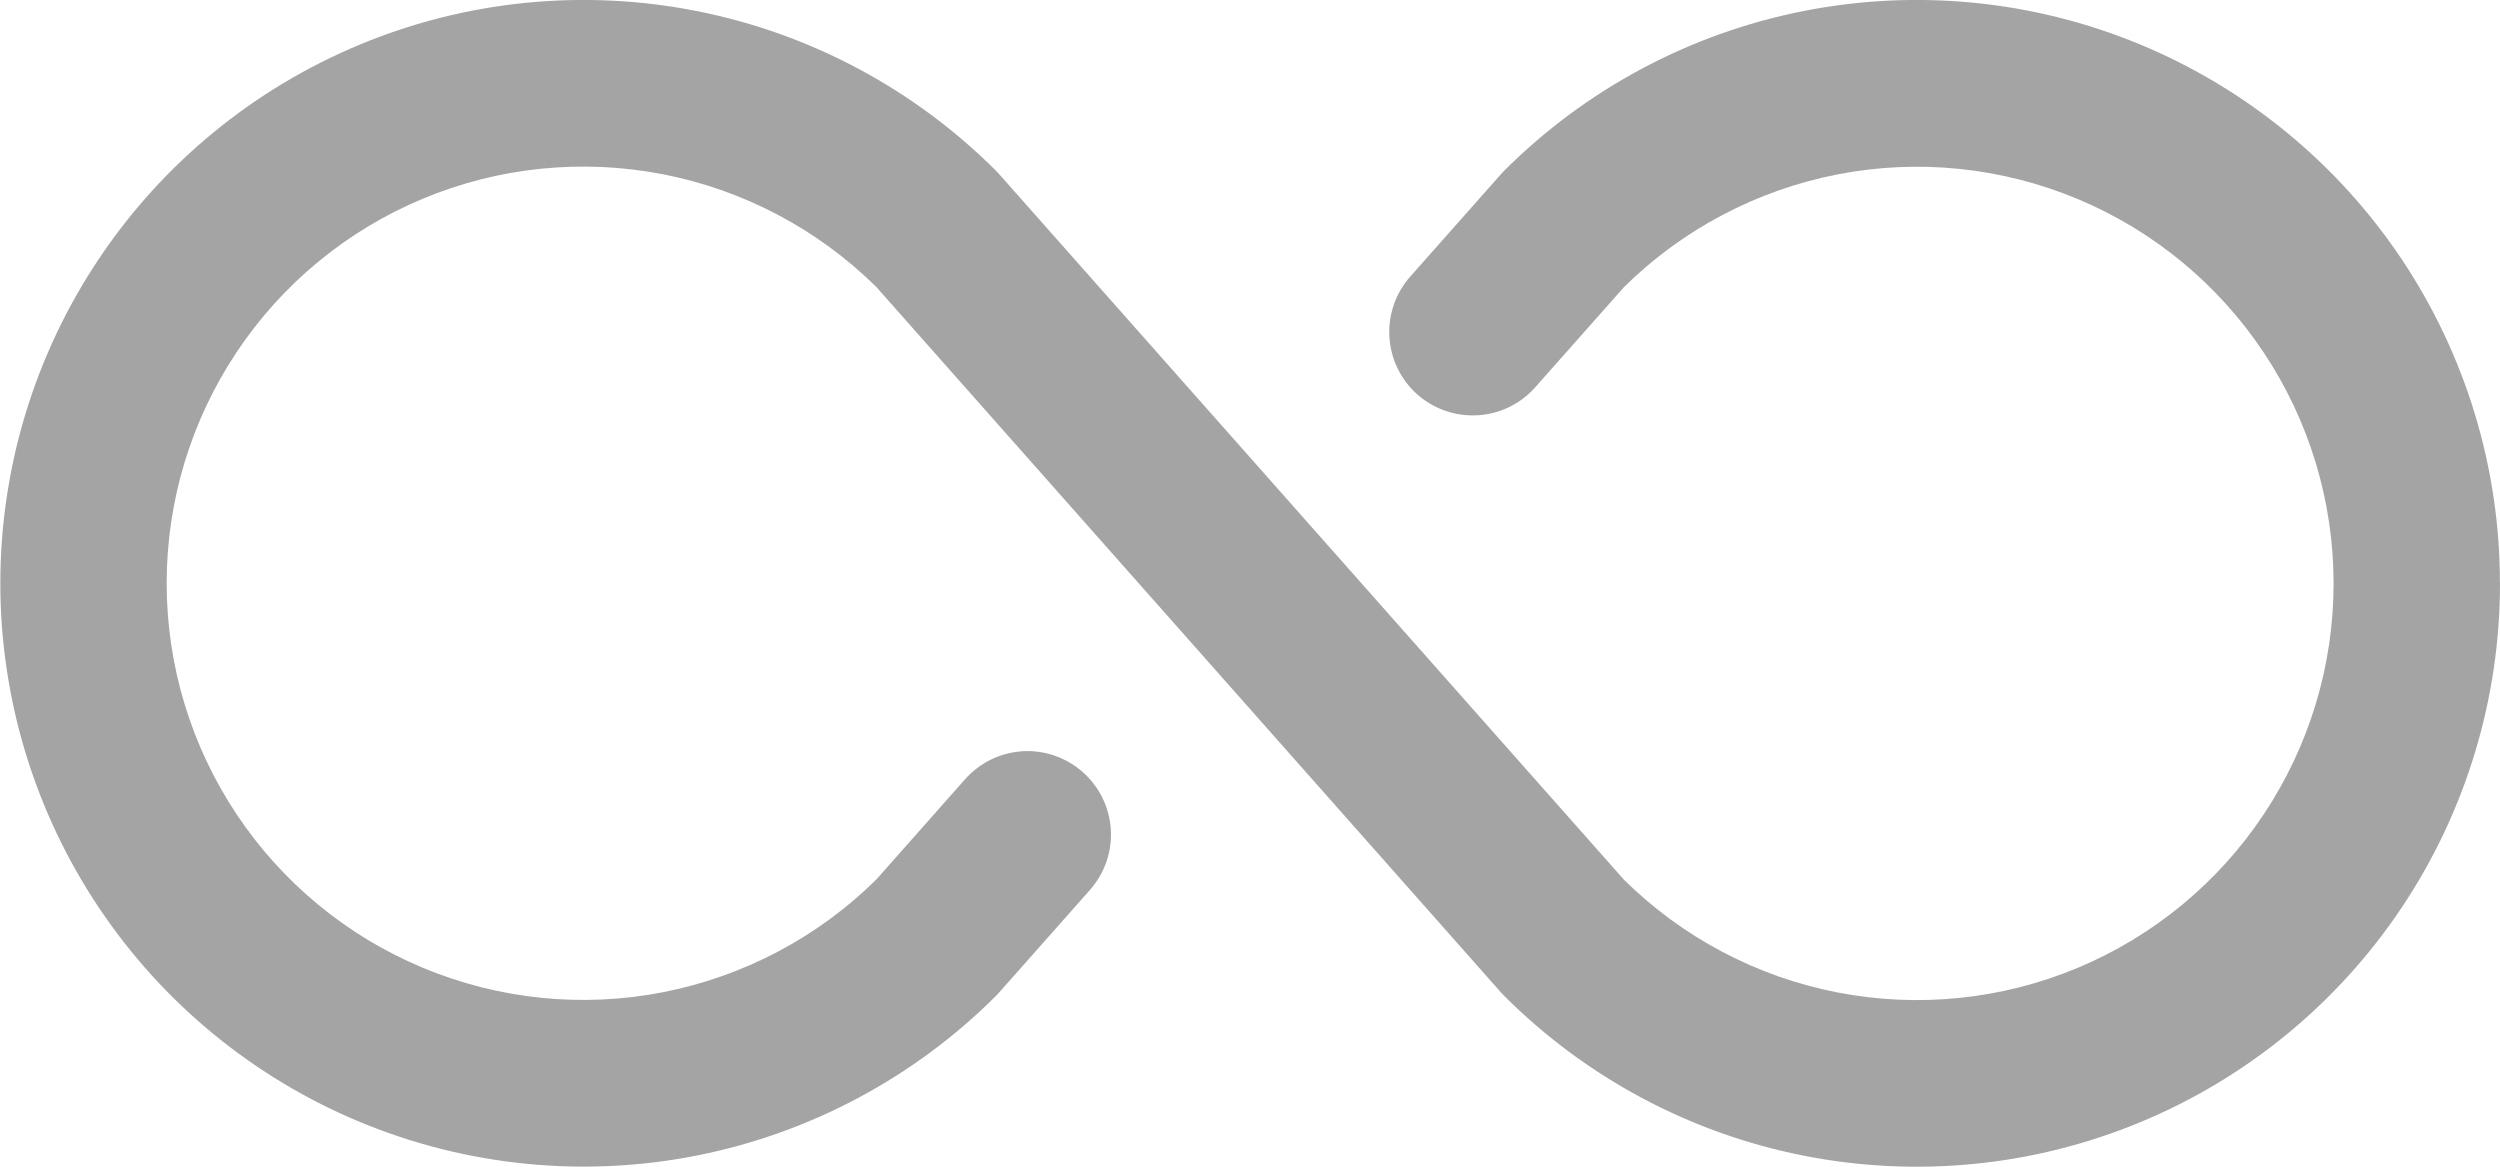
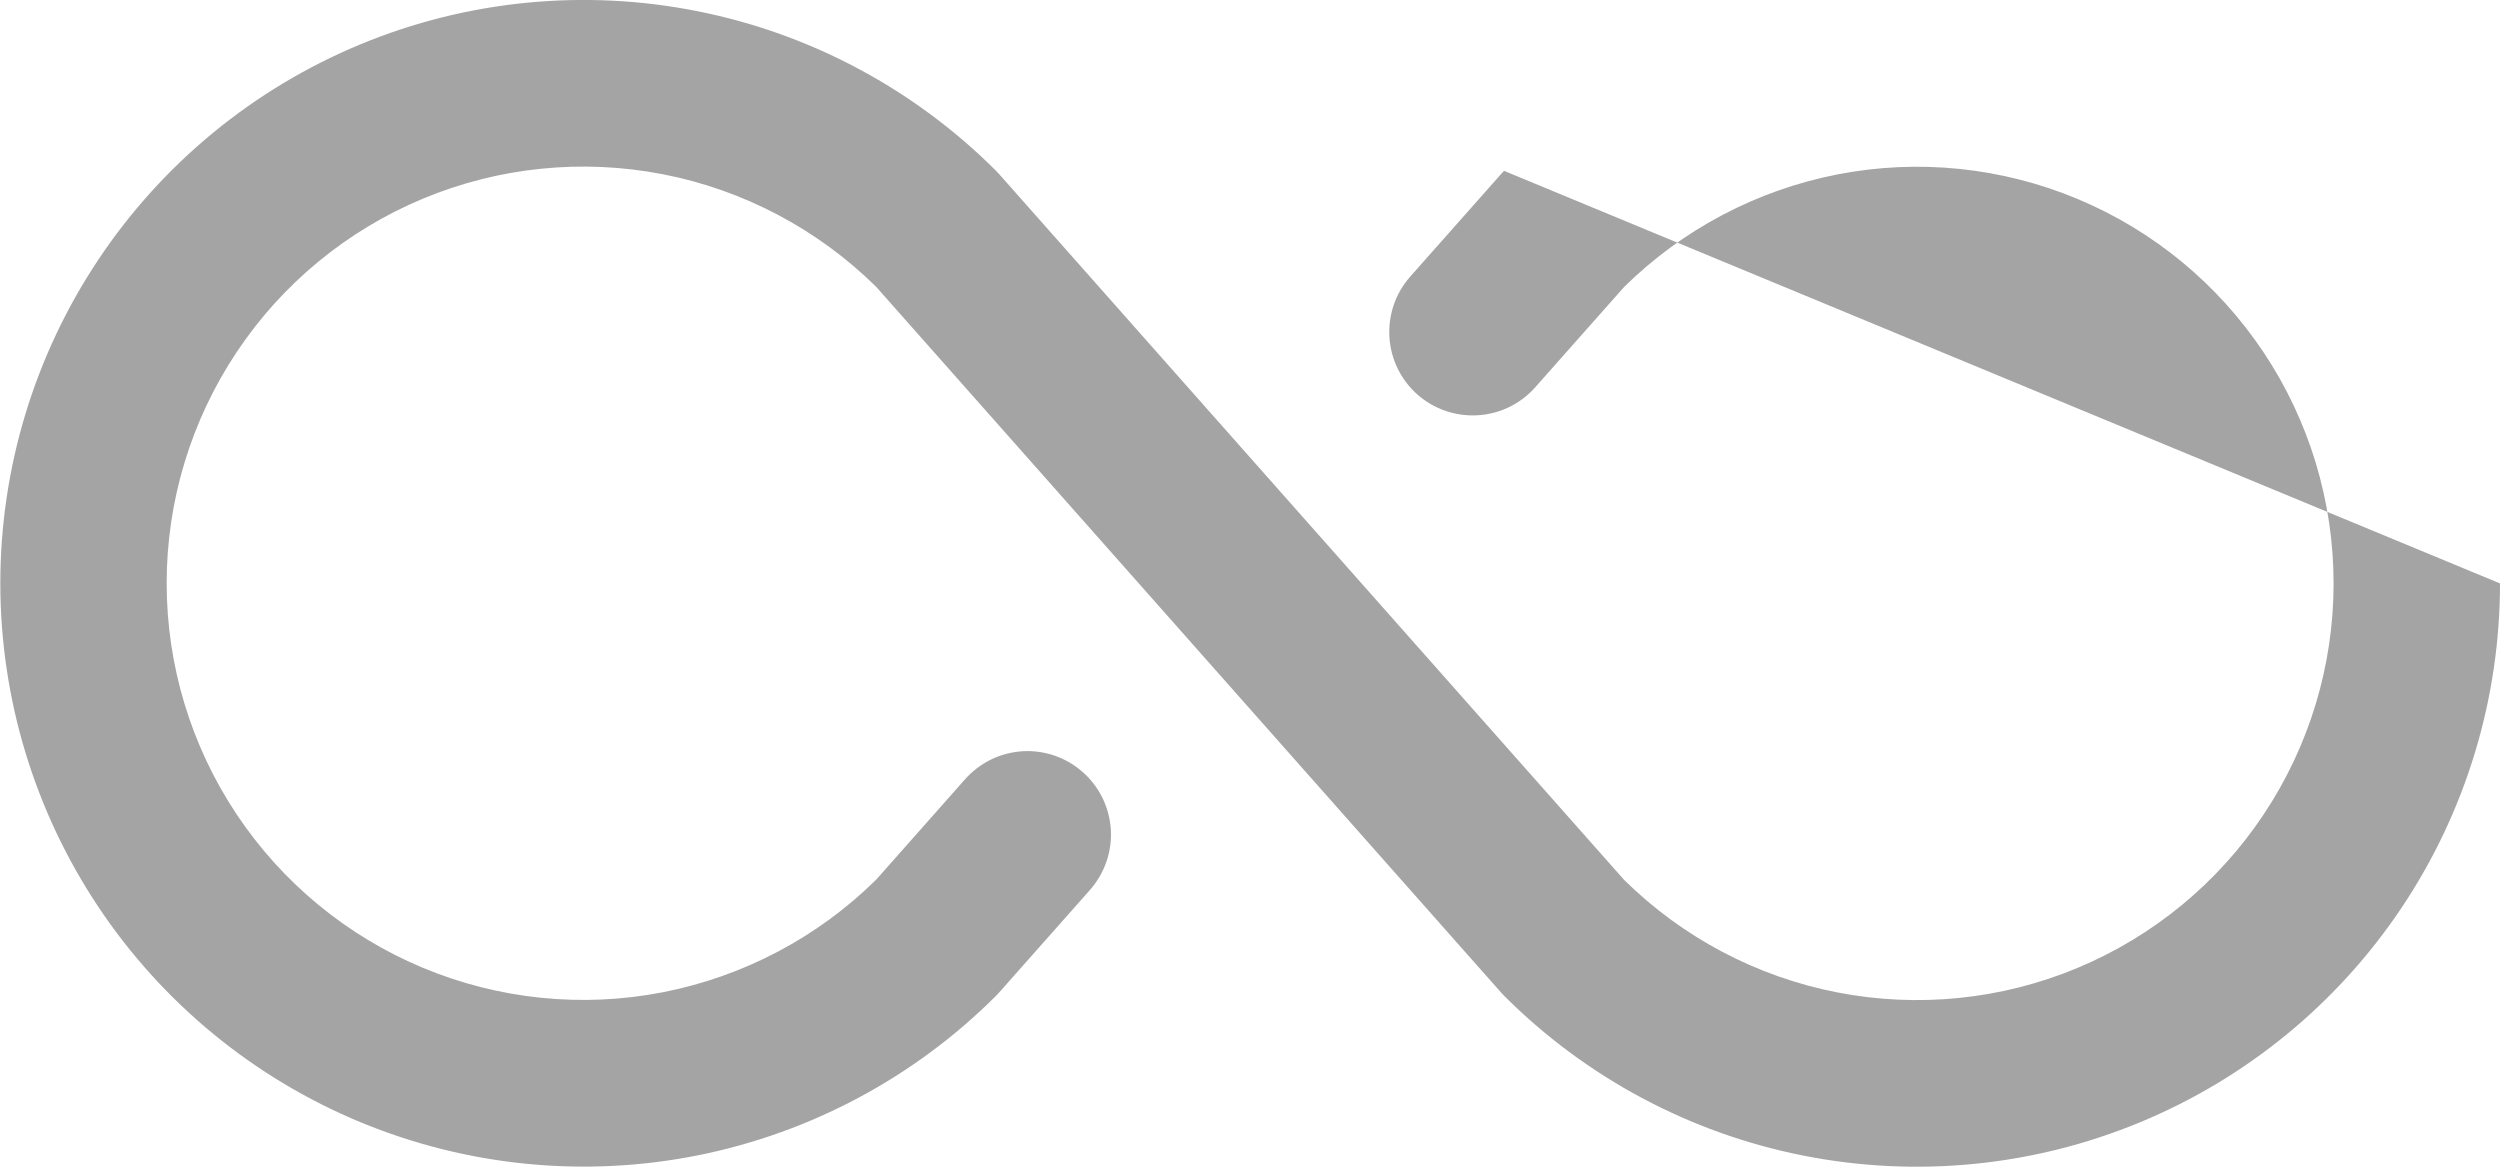
<svg xmlns="http://www.w3.org/2000/svg" height="14" viewBox="0 0 30 14" width="30">
-   <path d="m30 7.001c0 1.385-.41 2.738-1.179 3.889-.769 1.151-1.863 2.049-3.142 2.578-1.279.53-2.687.668-4.045.398-1.358-.27-2.605-.937-3.584-1.916l-.041-.044-7.494-8.463c-.702-.693-1.593-1.164-2.561-1.352s-1.971-.086-2.881.294c-.91.38-1.688 1.021-2.234 1.842-.547.821-.839 1.785-.839 2.772 0 .986.292 1.951.839 2.772.547.821 1.324 1.462 2.234 1.842.91.38 1.913.483 2.881.294s1.859-.659 2.561-1.352l1.065-1.203c.087-.098.193-.179.311-.237.118-.058.246-.091.378-.1.131-.008.263.01.387.053.124.043.239.11.337.197.099.087.179.193.237.311.058.118.091.246.1.378.008.131-.01.263-.053.387s-.11.239-.197.338l-1.086 1.226-.041.044c-.979.979-2.226 1.645-3.584 1.916-1.358.27-2.765.131-4.044-.399s-2.372-1.427-3.141-2.578c-.769-1.151-1.18-2.504-1.18-3.889s.411-2.738 1.18-3.889c.769-1.151 1.862-2.048 3.141-2.578 1.279-.53 2.686-.668 4.044-.398s2.605.937 3.584 1.916l.041.044 7.494 8.463c.702.693 1.593 1.164 2.561 1.352s1.971.086 2.881-.294c.91-.38 1.688-1.021 2.234-1.842.547-.821.839-1.785.839-2.772 0-.986-.292-1.951-.839-2.772-.547-.821-1.324-1.462-2.234-1.842-.91-.38-1.913-.483-2.881-.294s-1.859.659-2.561 1.352l-1.065 1.202c-.176.199-.423.32-.689.336-.265.016-.526-.073-.725-.249s-.32-.424-.336-.689c-.016-.265.073-.526.249-.725l1.086-1.226.041-.044c.979-.979 2.226-1.646 3.584-1.916 1.358-.27 2.765-.132 4.045.398 1.279.53 2.372 1.427 3.142 2.578.769 1.151 1.18 2.505 1.179 3.889z" fill="#a4a4a4" />
+   <path d="m30 7.001c0 1.385-.41 2.738-1.179 3.889-.769 1.151-1.863 2.049-3.142 2.578-1.279.53-2.687.668-4.045.398-1.358-.27-2.605-.937-3.584-1.916l-.041-.044-7.494-8.463c-.702-.693-1.593-1.164-2.561-1.352s-1.971-.086-2.881.294c-.91.38-1.688 1.021-2.234 1.842-.547.821-.839 1.785-.839 2.772 0 .986.292 1.951.839 2.772.547.821 1.324 1.462 2.234 1.842.91.38 1.913.483 2.881.294s1.859-.659 2.561-1.352l1.065-1.203c.087-.098.193-.179.311-.237.118-.058.246-.091.378-.1.131-.008.263.01.387.053.124.043.239.11.337.197.099.087.179.193.237.311.058.118.091.246.1.378.008.131-.01.263-.053.387s-.11.239-.197.338l-1.086 1.226-.041.044c-.979.979-2.226 1.645-3.584 1.916-1.358.27-2.765.131-4.044-.399s-2.372-1.427-3.141-2.578c-.769-1.151-1.18-2.504-1.18-3.889s.411-2.738 1.18-3.889c.769-1.151 1.862-2.048 3.141-2.578 1.279-.53 2.686-.668 4.044-.398s2.605.937 3.584 1.916l.041.044 7.494 8.463c.702.693 1.593 1.164 2.561 1.352s1.971.086 2.881-.294c.91-.38 1.688-1.021 2.234-1.842.547-.821.839-1.785.839-2.772 0-.986-.292-1.951-.839-2.772-.547-.821-1.324-1.462-2.234-1.842-.91-.38-1.913-.483-2.881-.294s-1.859.659-2.561 1.352l-1.065 1.202c-.176.199-.423.32-.689.336-.265.016-.526-.073-.725-.249s-.32-.424-.336-.689c-.016-.265.073-.526.249-.725l1.086-1.226.041-.044z" fill="#a4a4a4" />
</svg>